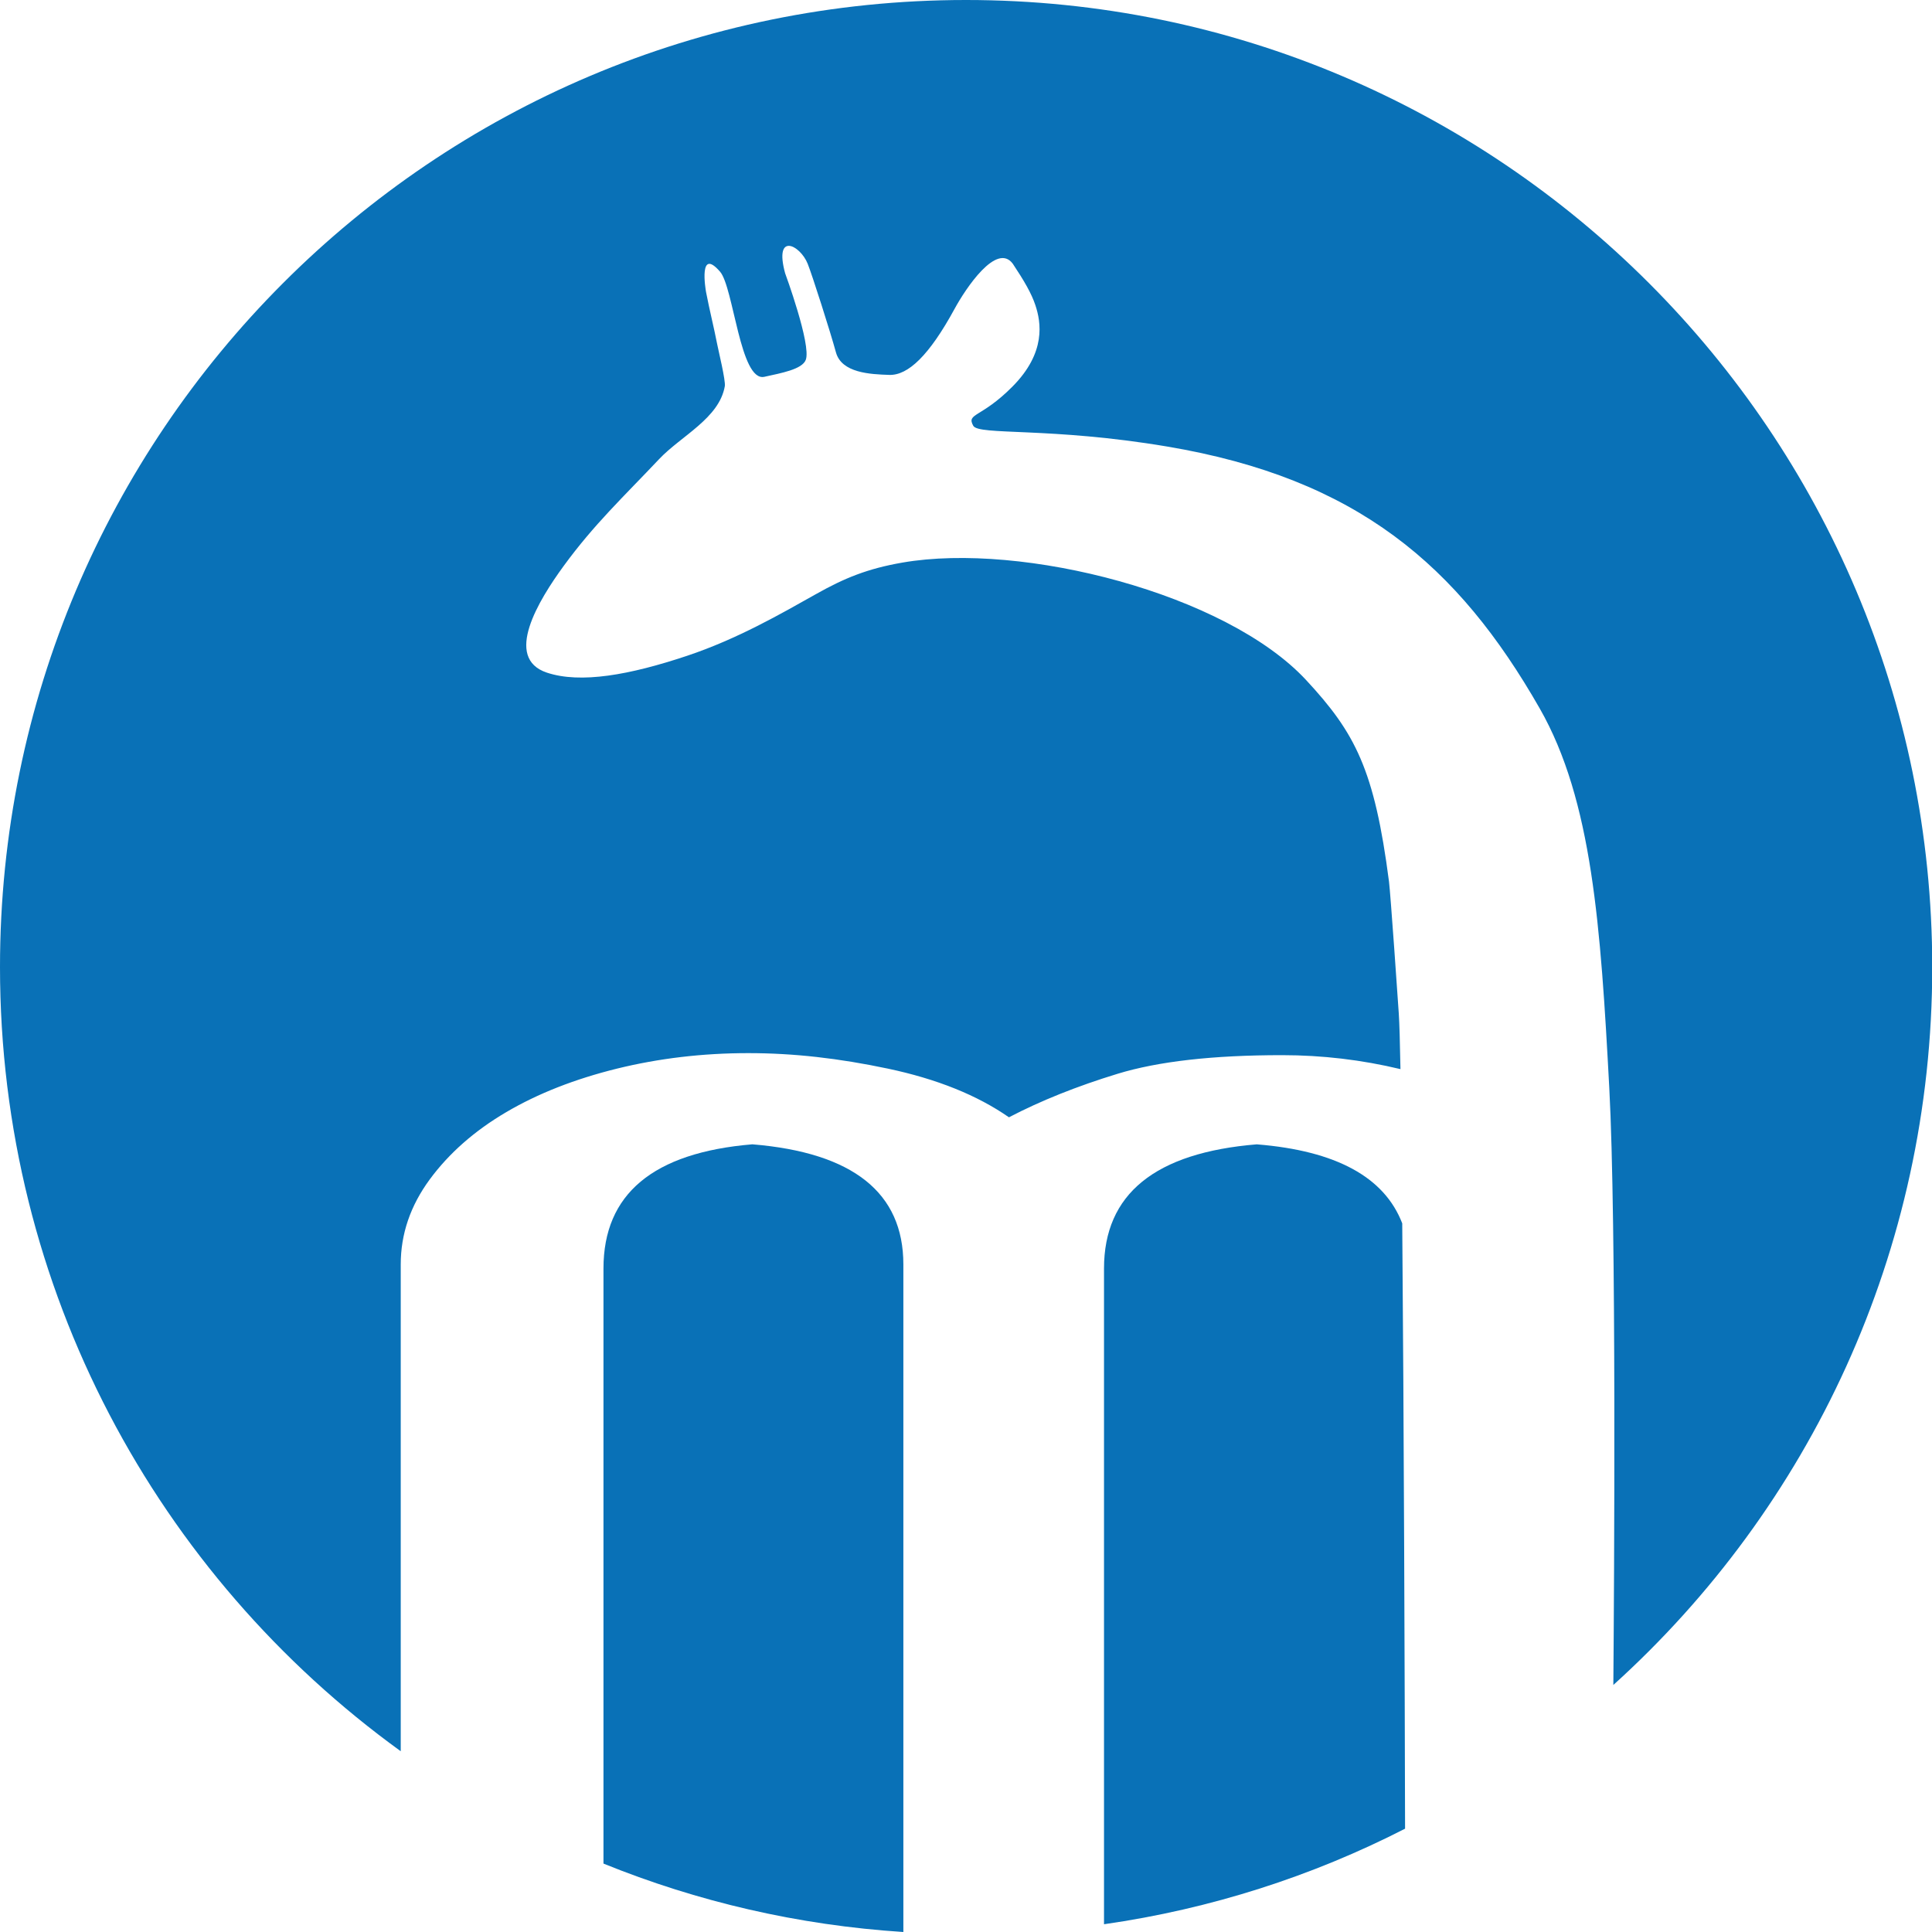
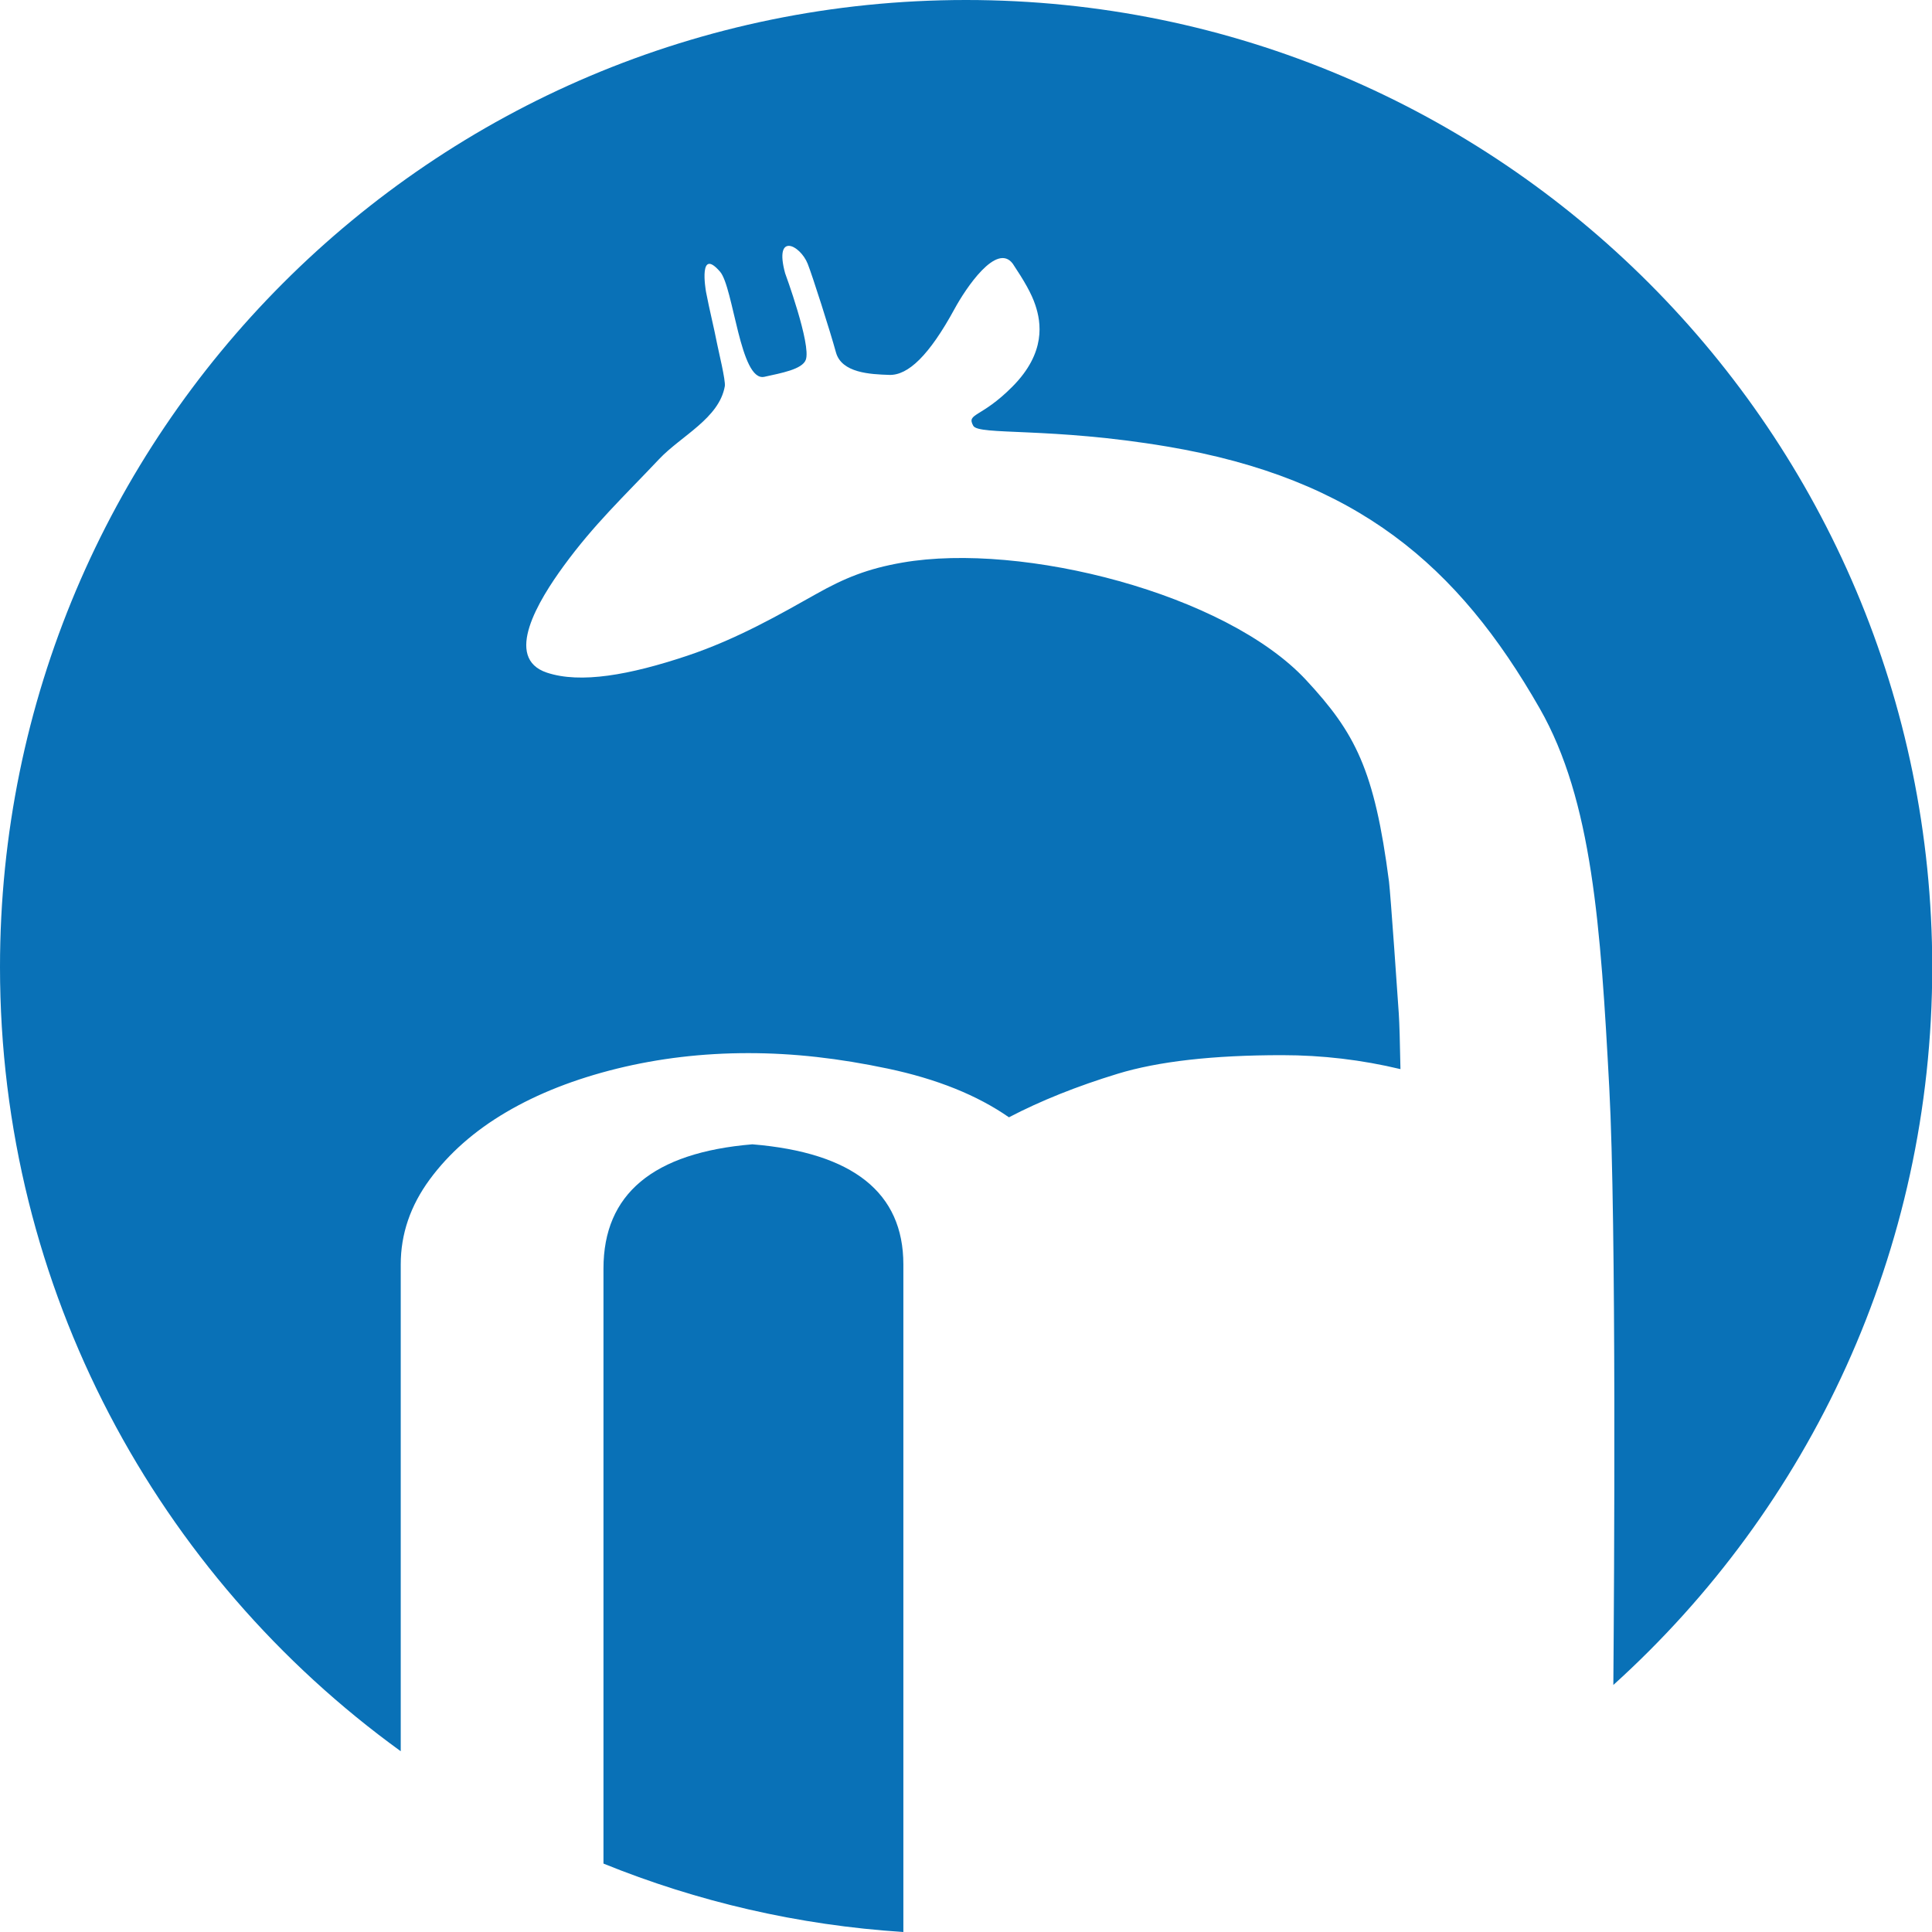
<svg xmlns="http://www.w3.org/2000/svg" id="Ebene_1" viewBox="0 0 314 314">
  <defs>
    <style>.cls-1{fill:#0971b7;}</style>
  </defs>
-   <path class="cls-1" d="m204.31,185.98c-16.59,1.35-24.88,8.08-24.88,20.19v106.57c17.39-2.49,33.87-7.82,48.93-15.53-.05-22.33-.19-66.91-.46-98.38-2.89-7.51-10.74-11.8-23.59-12.84Z" />
  <path class="cls-1" d="m122.28,185.98c-16.14,1.35-24.2,8.08-24.2,20.19v96.71c15.21,6.17,31.6,10.02,48.74,11.12v-108.5c0-11.66-8.18-18.17-24.54-19.52Z" />
  <path class="cls-1" d="m157,0C70.29,0,0,70.37,0,157.17c0,52.46,25.68,98.91,65.13,127.45v-79.13c0-4.93,1.57-9.53,4.71-13.8,3.14-4.26,7.28-7.91,12.44-10.94,5.15-3.03,11.15-5.38,17.99-7.07,6.83-1.68,13.95-2.52,21.35-2.52s14.73.84,22.69,2.52c7.95,1.68,14.51,4.32,19.67,7.91,5.15-2.69,11.04-5.05,17.65-7.07,6.61-2.02,15.52-3.03,26.73-3.03,6.58,0,13,.77,19.25,2.27-.08-4.36-.17-7.5-.27-9-.12-1.9-1.35-19.58-1.59-21.46-2.36-18.25-5.51-24.19-13.46-32.76-13.04-14.06-46.13-22.48-65.6-19.11-5.73.99-9.47,2.54-14.04,5.11-5.65,3.17-12.77,7.3-20.97,10.04-9.37,3.13-17.33,4.56-22.8,2.74-7.09-2.37-1.35-11.75,2.74-17.35,4.96-6.79,9.73-11.24,15.5-17.35,3.58-3.79,9.76-6.62,10.68-11.85.16-.9-1.05-5.84-1.22-6.74-.59-3.01-1.25-5.56-1.83-8.57-.1-.53-1.22-7.35,2.28-3.3,2.2,2.55,3.26,17.95,7.2,17.08,2.75-.61,6.15-1.21,6.73-2.76.92-2.45-3.36-14.08-3.36-14.08-1.83-6.74,2.45-4.59,3.67-1.53.73,1.82,3.67,11.02,4.59,14.39.92,3.37,5.61,3.57,8.67,3.67,3.06.1,6.49-3.17,10.6-10.71,1.83-3.37,6.86-10.9,9.48-7.35,1.82,2.74,3.03,4.8,3.67,6.74.91,2.74,1.79,7.67-3.74,13.23-5.1,5.14-7.51,4.28-6.36,6.36.88,1.59,12.56.18,31.5,3.37,30.89,5.2,47.29,19.34,60.56,42.56,8.55,14.96,9.91,35.49,11.31,61.67,1.18,22.04.79,80.79.66,97.05,31.83-28.76,51.83-70.39,51.83-116.69C314,70.37,243.71,0,157,0Z" />
</svg>